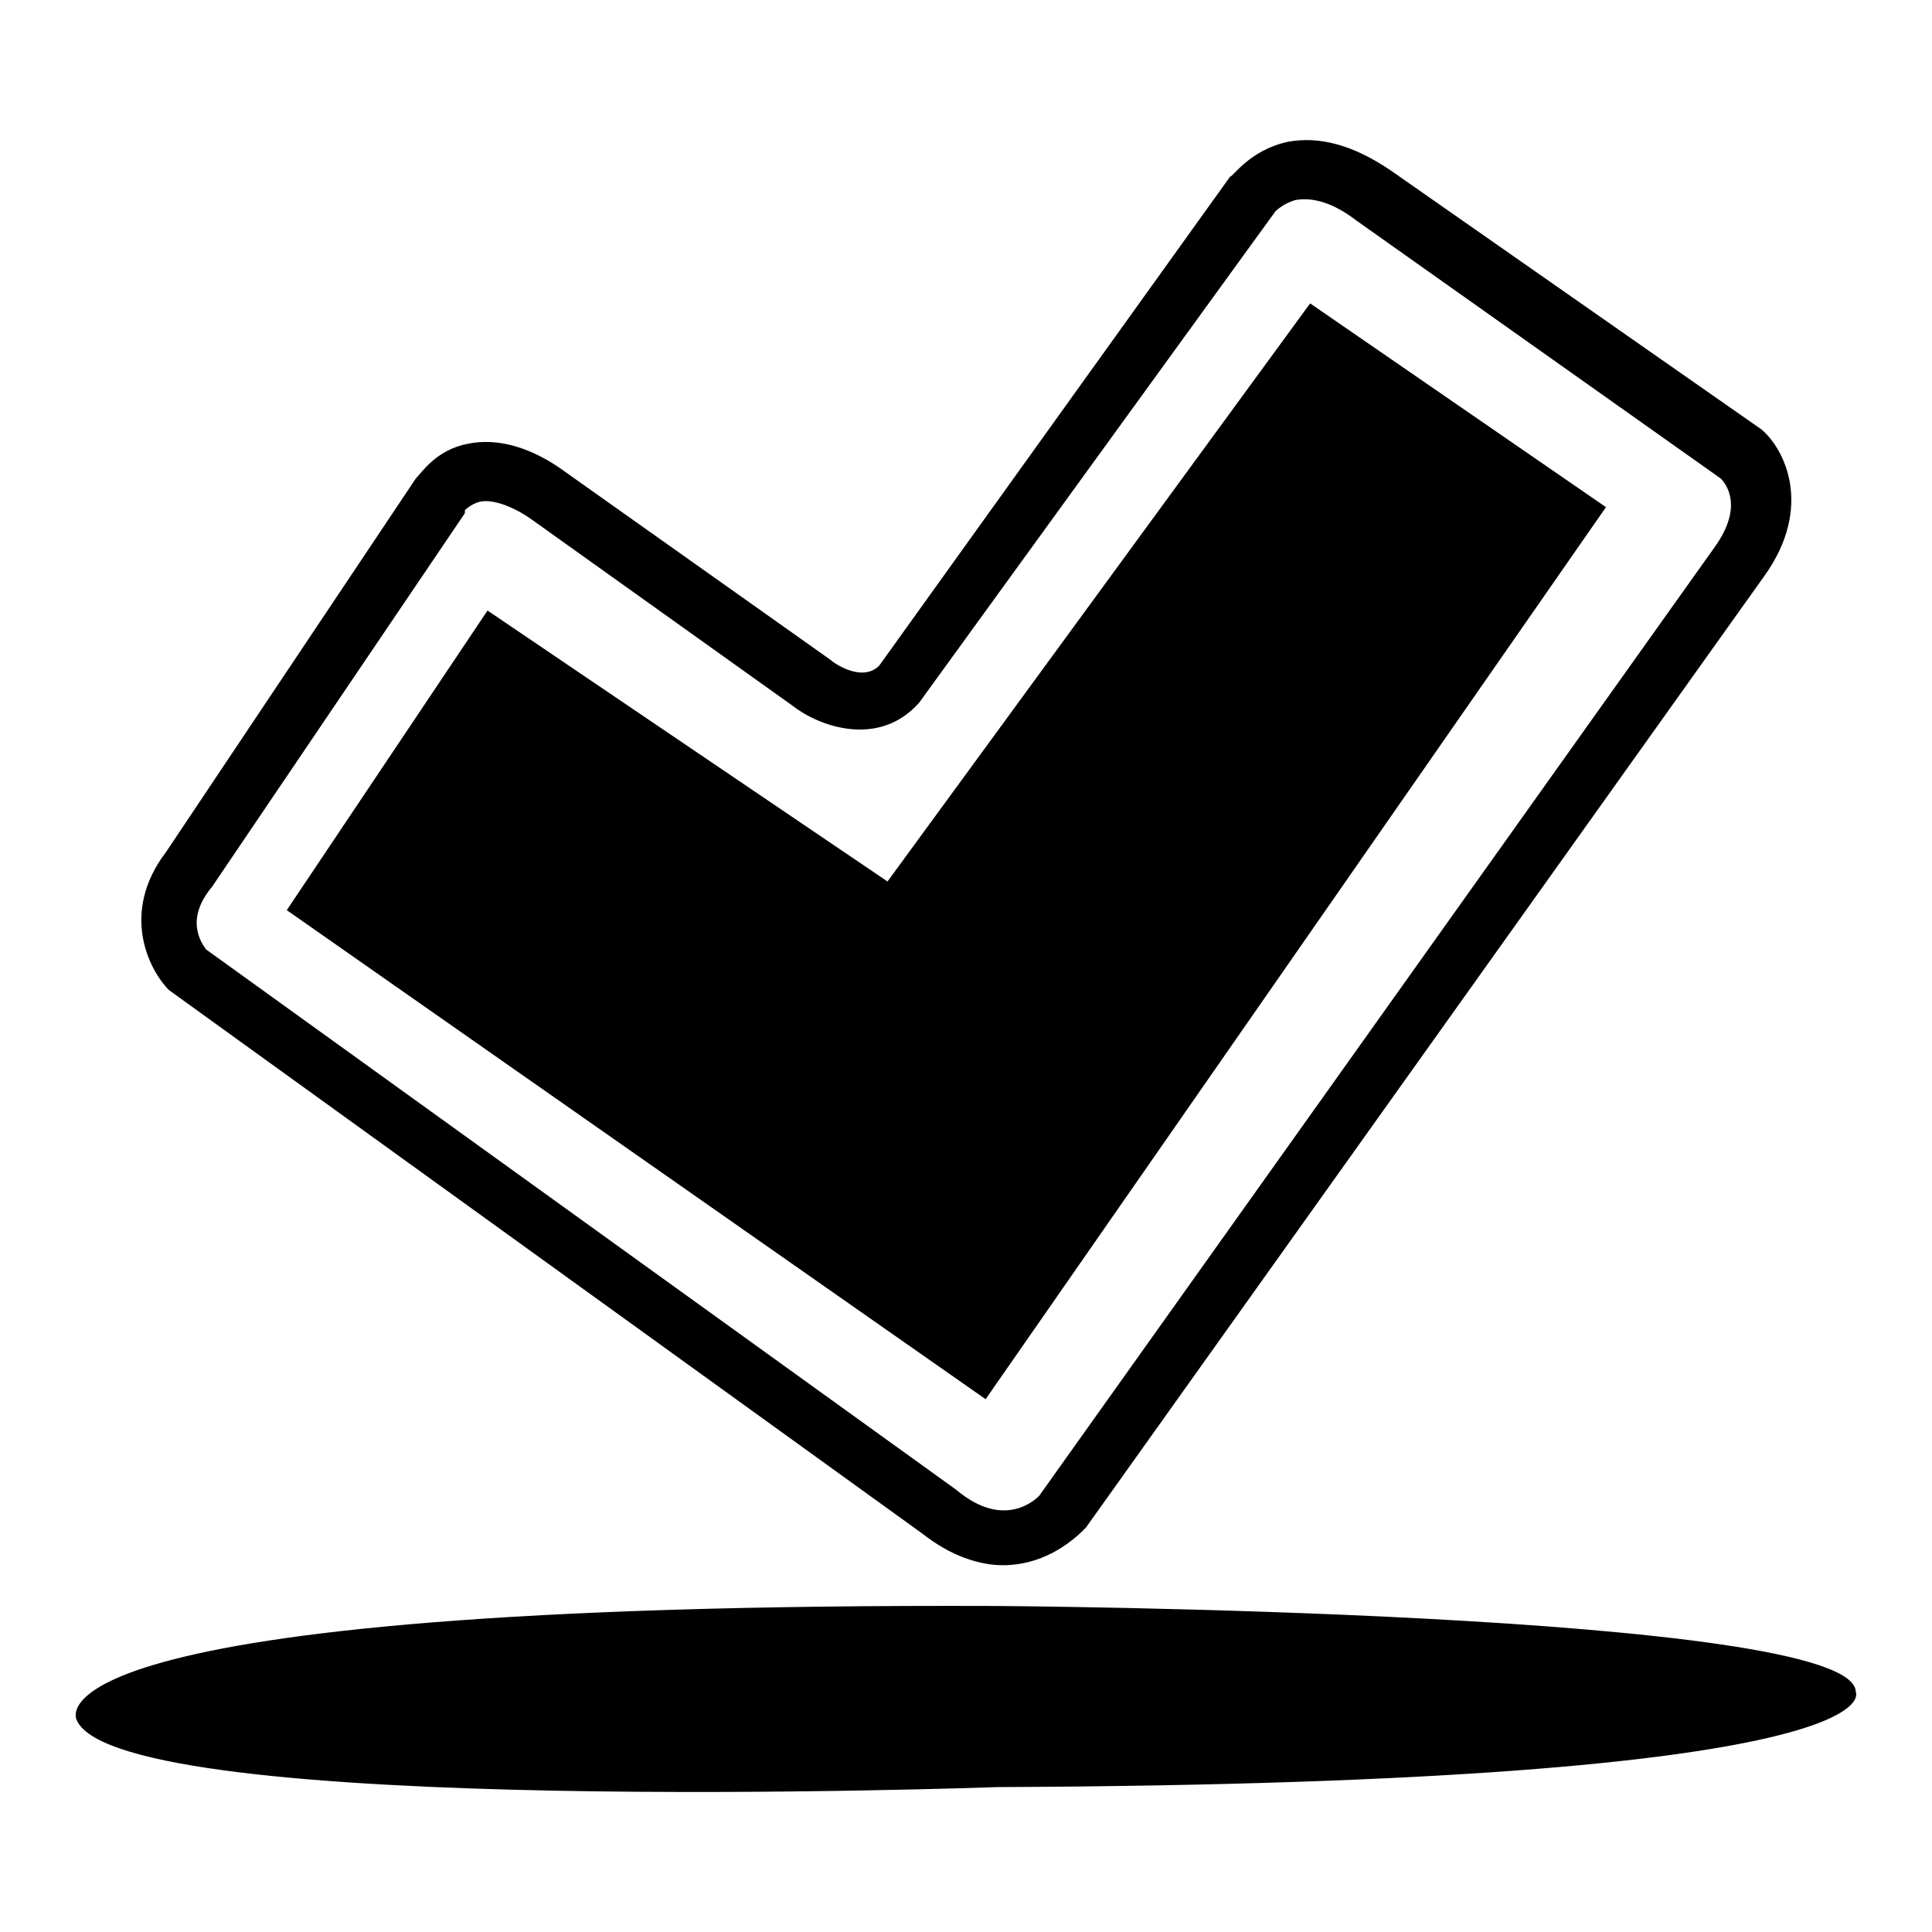
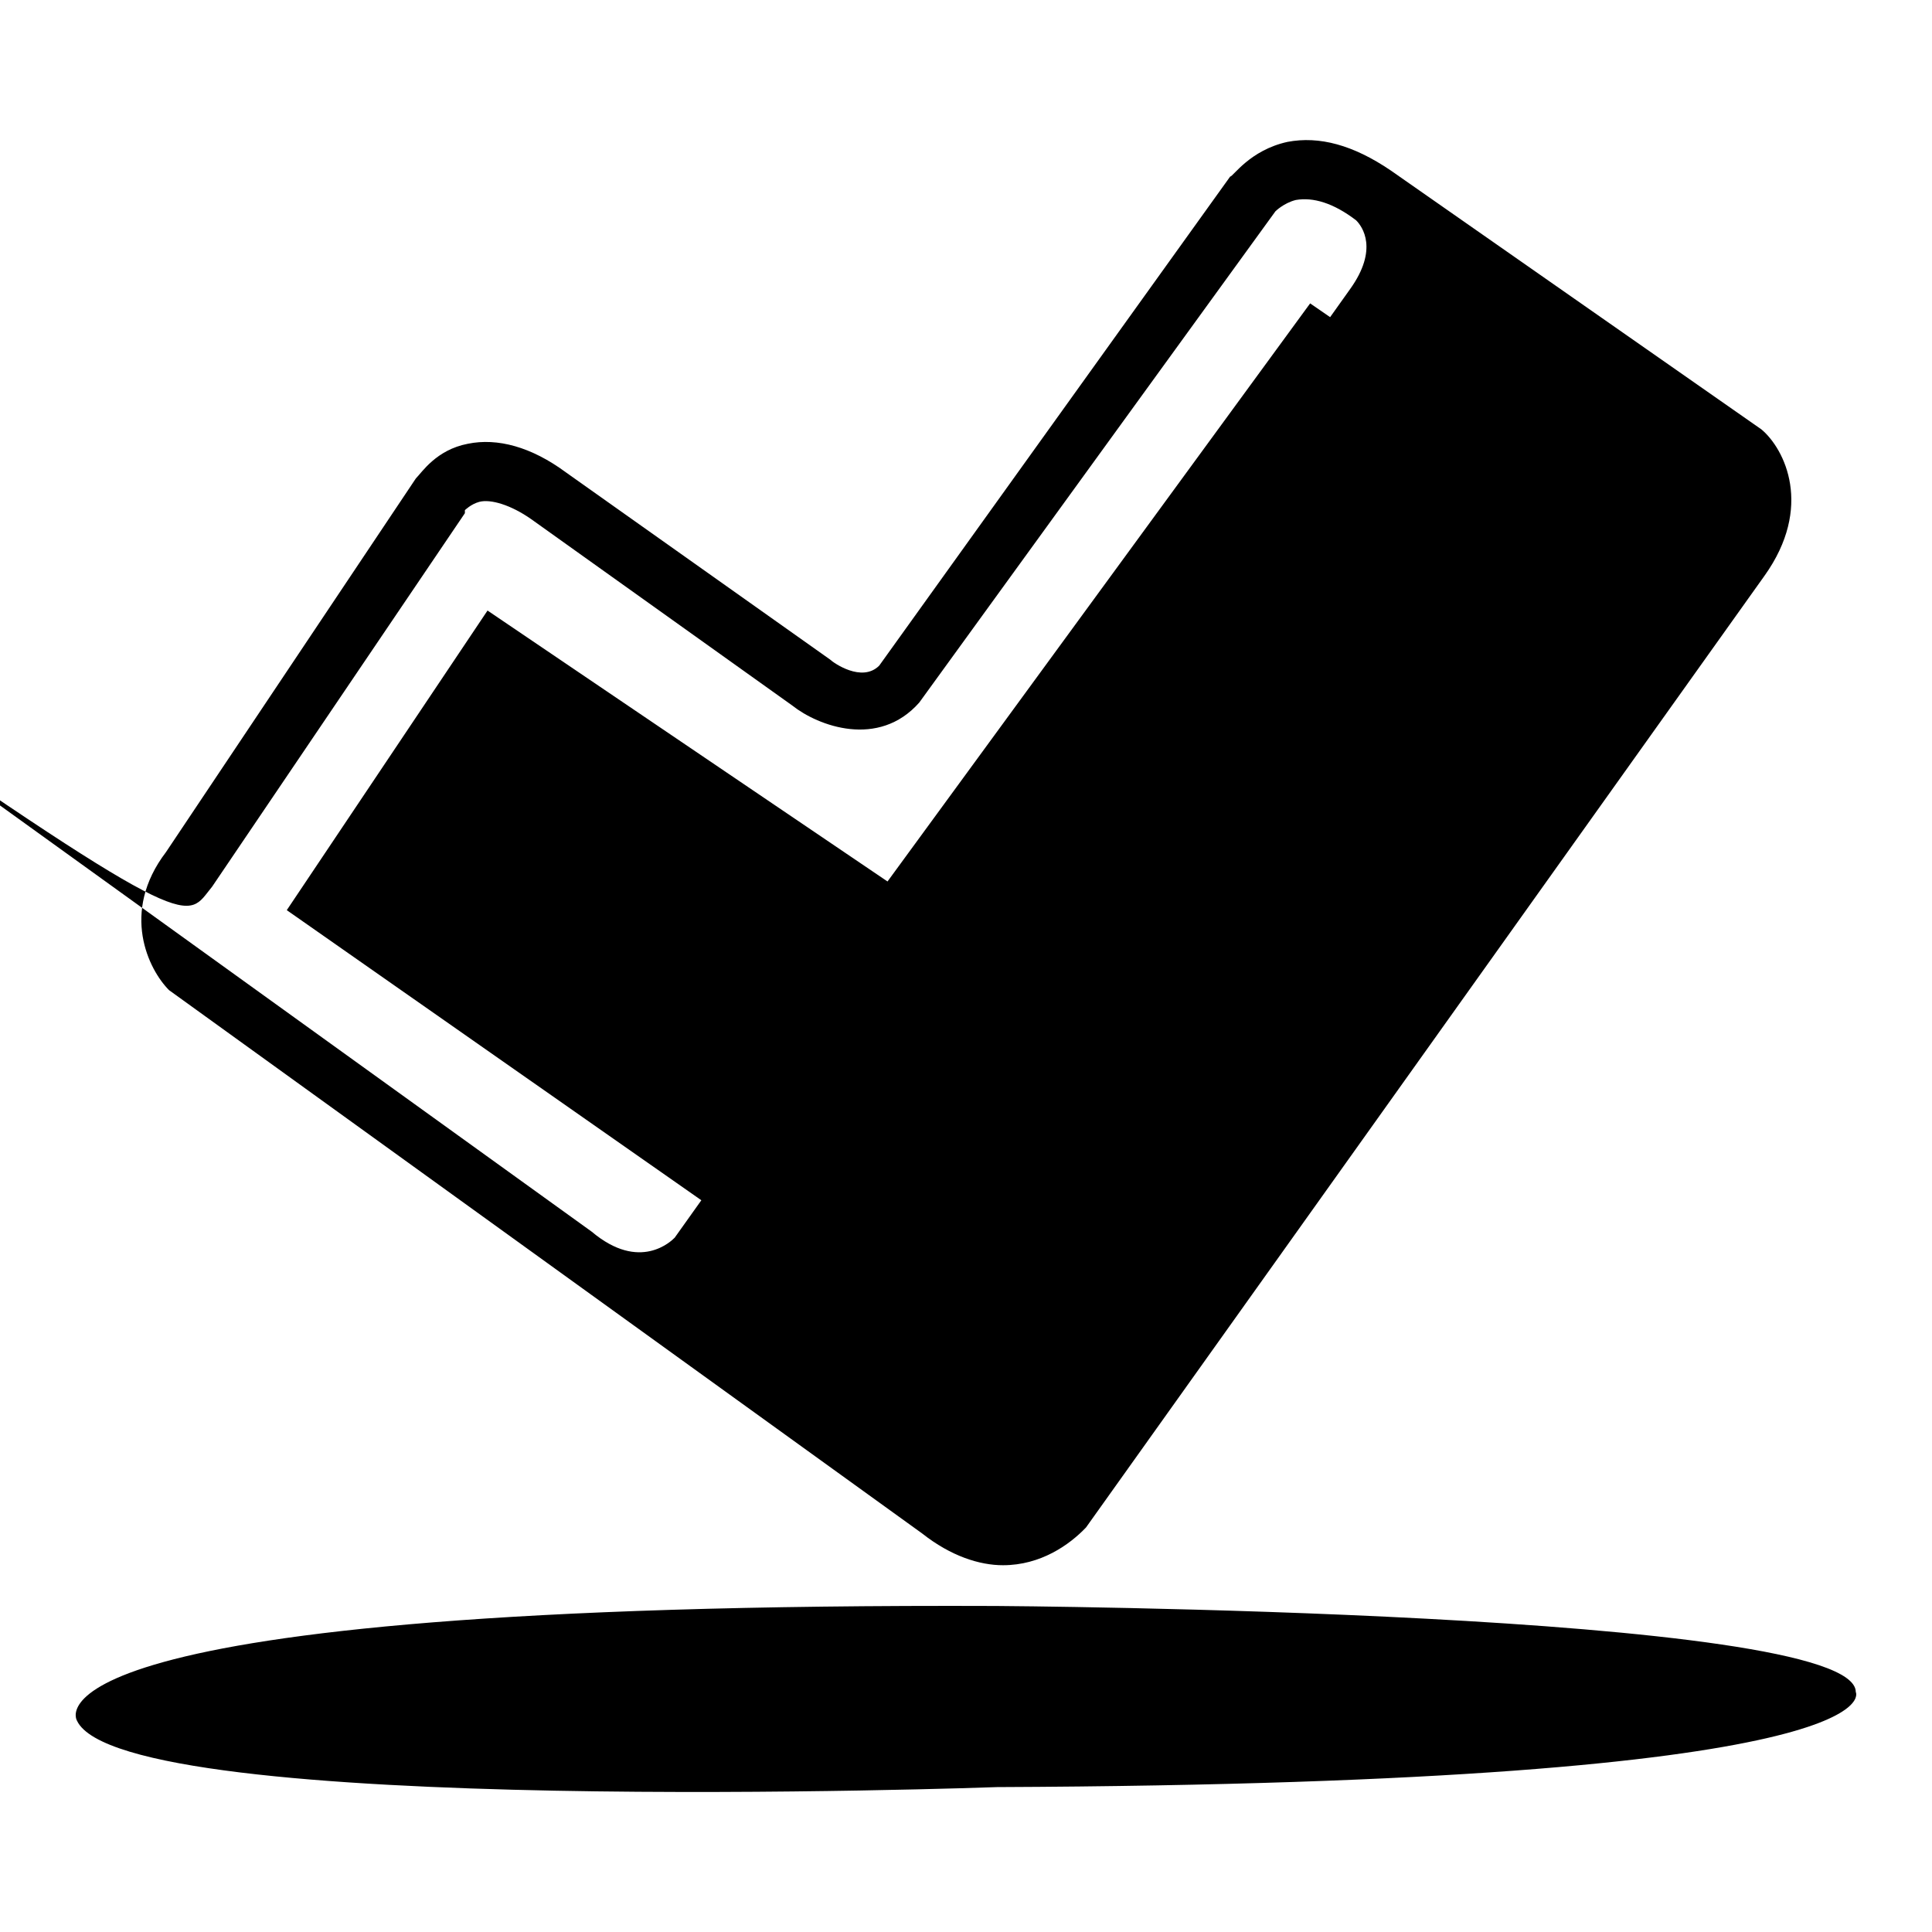
<svg xmlns="http://www.w3.org/2000/svg" version="1.1" x="0px" y="0px" viewBox="0 0 256 256" enable-background="new 0 0 256 256" xml:space="preserve">
  <g>
-     <path fill="#000000" d="M245.9,224.2c0-10.7-113.9-11.4-113.9-11.4C0.3,212.3,10.2,228,10.2,228c6.1,13,121.9,8.8,121.9,8.8 C252.4,236.3,245.9,224.2,245.9,224.2z M212.8,67.2l-39.2-27l-56,76.6L64.6,80.9L38,120.6l92.6,64.8L212.8,67.2z M122.2,203.2 c3.8,3,7.6,4.2,10.7,4.2c5,0,8.8-2.7,11-5l89.9-126.1c6.5-9.1,2.7-16.8-0.4-19.4l-49.1-34.3c-5-3.4-9.5-4.6-13.7-3.8 c-5,1.1-7.2,4.6-7.6,4.6l-46.5,64.8c-2.3,2.3-6.1-0.4-6.5-0.8l-35-24.8c-4.6-3.4-9.1-4.6-13-3.8c-4.2,0.8-6.1,3.8-6.9,4.6L22,112.9 c-6.1,8-2.3,15.6,0.4,18.3L122.2,203.2z M28.1,117.5L61.6,68v-0.4c0,0,0.8-0.8,1.9-1.1c1.5-0.4,4.2,0.4,6.9,2.3L105,93.5 c3.4,2.7,11.4,5.7,16.8-0.4L169,28c0,0,1.1-1.1,2.7-1.5c2.3-0.4,5,0.4,8,2.7L228,63.4c0.8,0.8,3,3.8-0.8,9.1l-89.5,125.7 c-0.4,0.4-4.6,4.6-11-0.8l-99.4-71.6C26.5,124.7,24.6,121.7,28.1,117.5z" />
+     <path fill="#000000" d="M245.9,224.2c0-10.7-113.9-11.4-113.9-11.4C0.3,212.3,10.2,228,10.2,228c6.1,13,121.9,8.8,121.9,8.8 C252.4,236.3,245.9,224.2,245.9,224.2z M212.8,67.2l-39.2-27l-56,76.6L64.6,80.9L38,120.6l92.6,64.8L212.8,67.2z M122.2,203.2 c3.8,3,7.6,4.2,10.7,4.2c5,0,8.8-2.7,11-5l89.9-126.1c6.5-9.1,2.7-16.8-0.4-19.4l-49.1-34.3c-5-3.4-9.5-4.6-13.7-3.8 c-5,1.1-7.2,4.6-7.6,4.6l-46.5,64.8c-2.3,2.3-6.1-0.4-6.5-0.8l-35-24.8c-4.6-3.4-9.1-4.6-13-3.8c-4.2,0.8-6.1,3.8-6.9,4.6L22,112.9 c-6.1,8-2.3,15.6,0.4,18.3L122.2,203.2z M28.1,117.5L61.6,68v-0.4c0,0,0.8-0.8,1.9-1.1c1.5-0.4,4.2,0.4,6.9,2.3L105,93.5 c3.4,2.7,11.4,5.7,16.8-0.4L169,28c0,0,1.1-1.1,2.7-1.5c2.3-0.4,5,0.4,8,2.7c0.8,0.8,3,3.8-0.8,9.1l-89.5,125.7 c-0.4,0.4-4.6,4.6-11-0.8l-99.4-71.6C26.5,124.7,24.6,121.7,28.1,117.5z" />
  </g>
</svg>